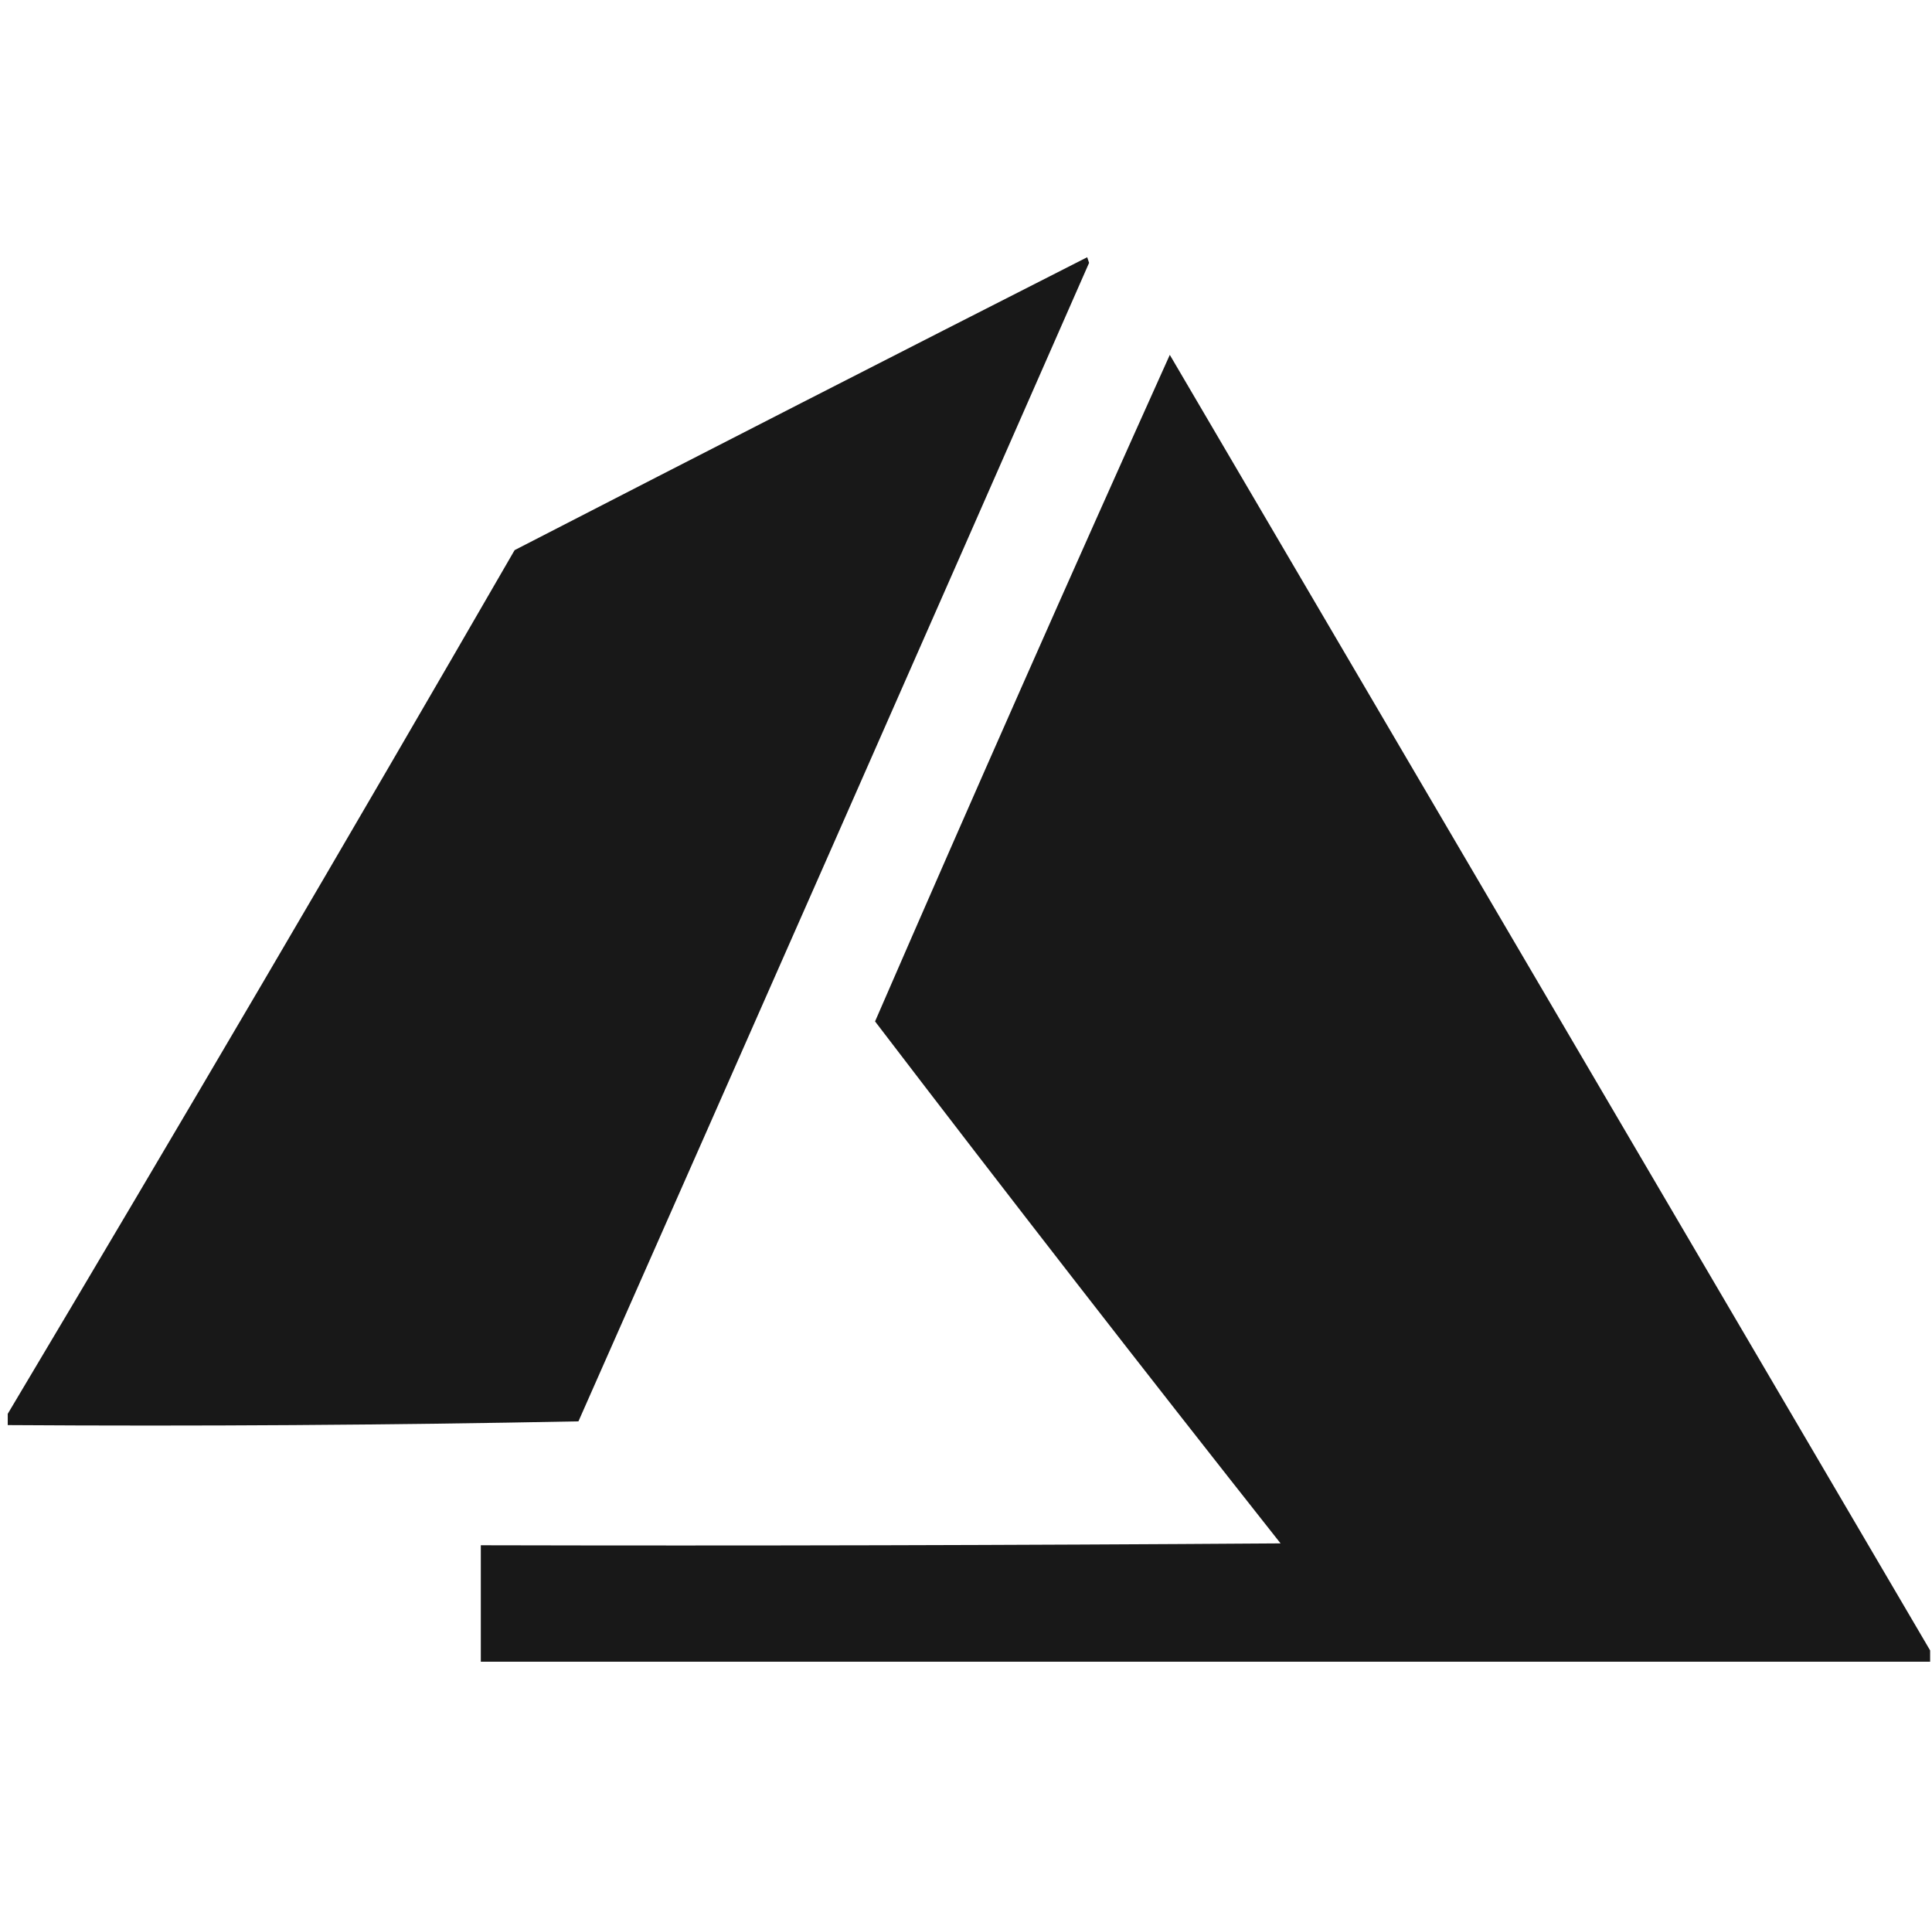
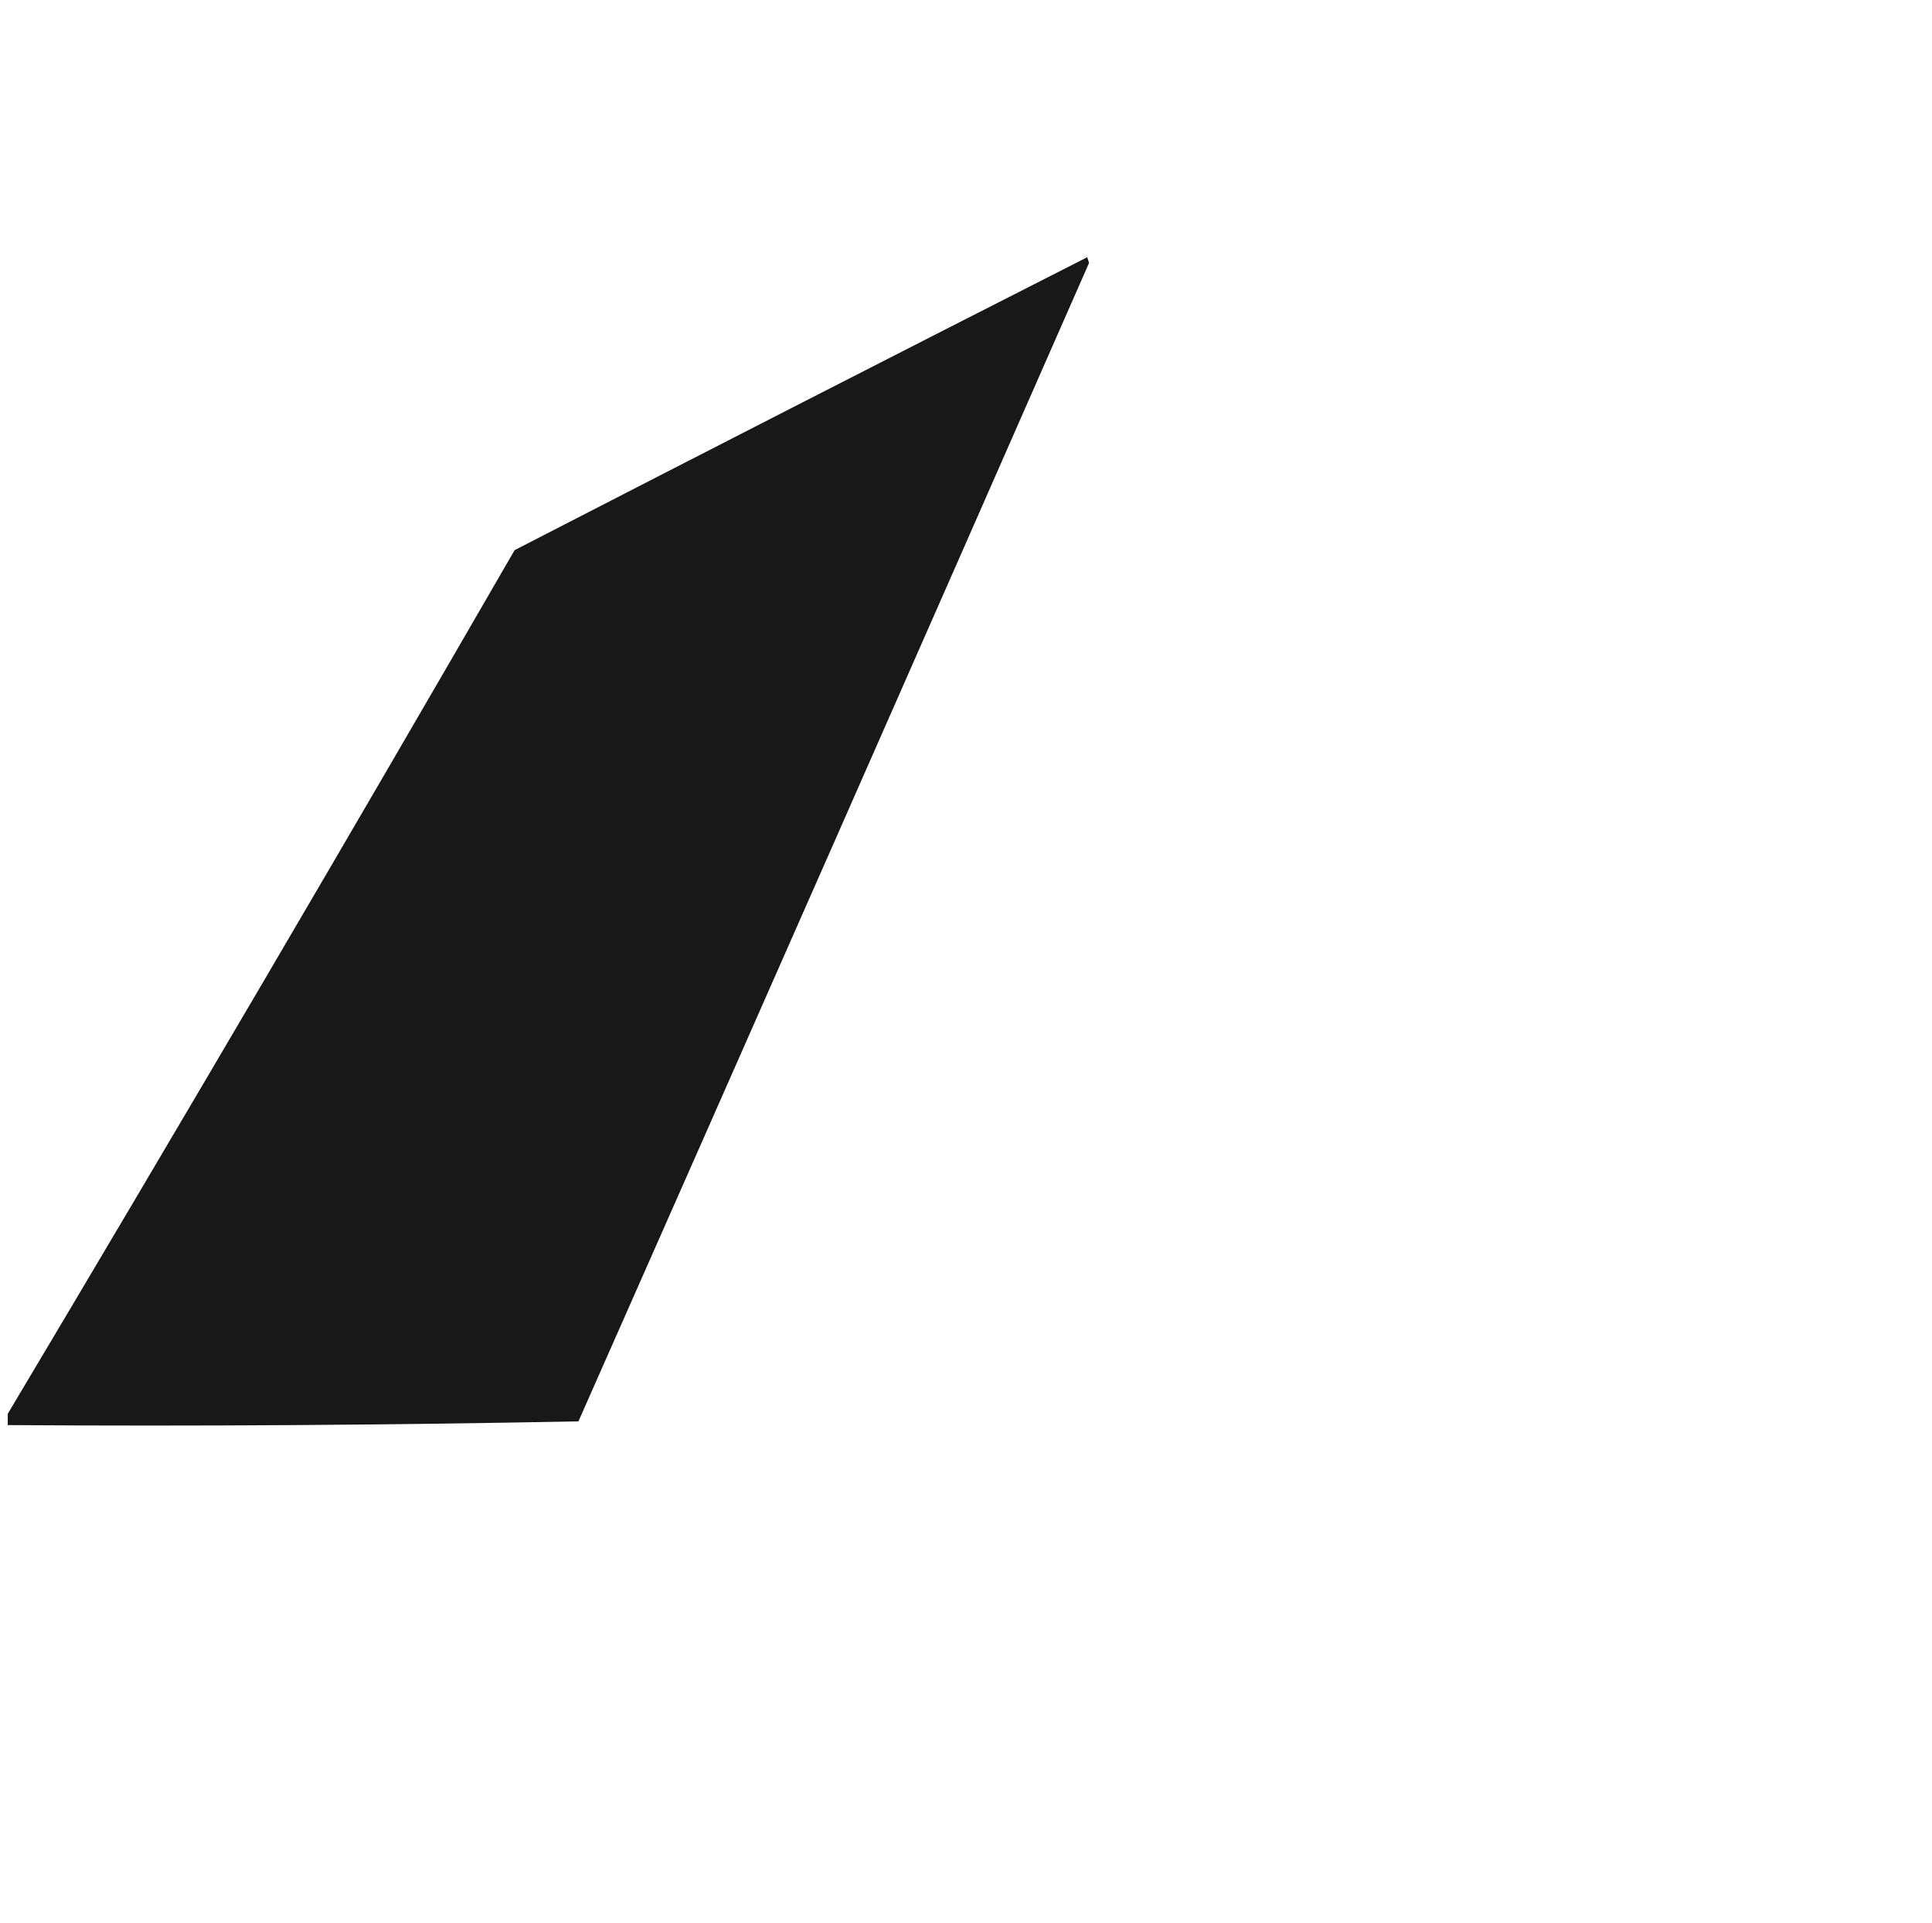
<svg xmlns="http://www.w3.org/2000/svg" width="201" height="200" viewBox="0 0 201 200" fill="none">
  <path opacity="0.985" fill-rule="evenodd" clip-rule="evenodd" d="M0.805 148.242C0.805 147.852 0.805 147.461 0.805 147.07C18.57 117.275 36.148 87.328 53.539 57.227C73.365 47.02 93.222 36.864 113.109 26.758C113.175 26.953 113.239 27.148 113.305 27.344C95.65 67.536 77.942 107.705 60.18 147.852C40.39 148.242 20.598 148.372 0.805 148.242Z" fill="#161616" />
-   <path opacity="0.985" fill-rule="evenodd" clip-rule="evenodd" d="M200.805 171.68C200.805 172.07 200.805 172.461 200.805 172.852C150.544 172.852 100.284 172.852 50.023 172.852C50.023 168.815 50.023 164.779 50.023 160.742C77.758 160.807 105.493 160.742 133.227 160.547C119.009 142.555 104.947 124.456 91.039 106.25C101.112 83.06 111.333 59.948 121.703 36.914C148.08 81.861 174.448 126.782 200.805 171.68Z" fill="#161616" />
</svg>